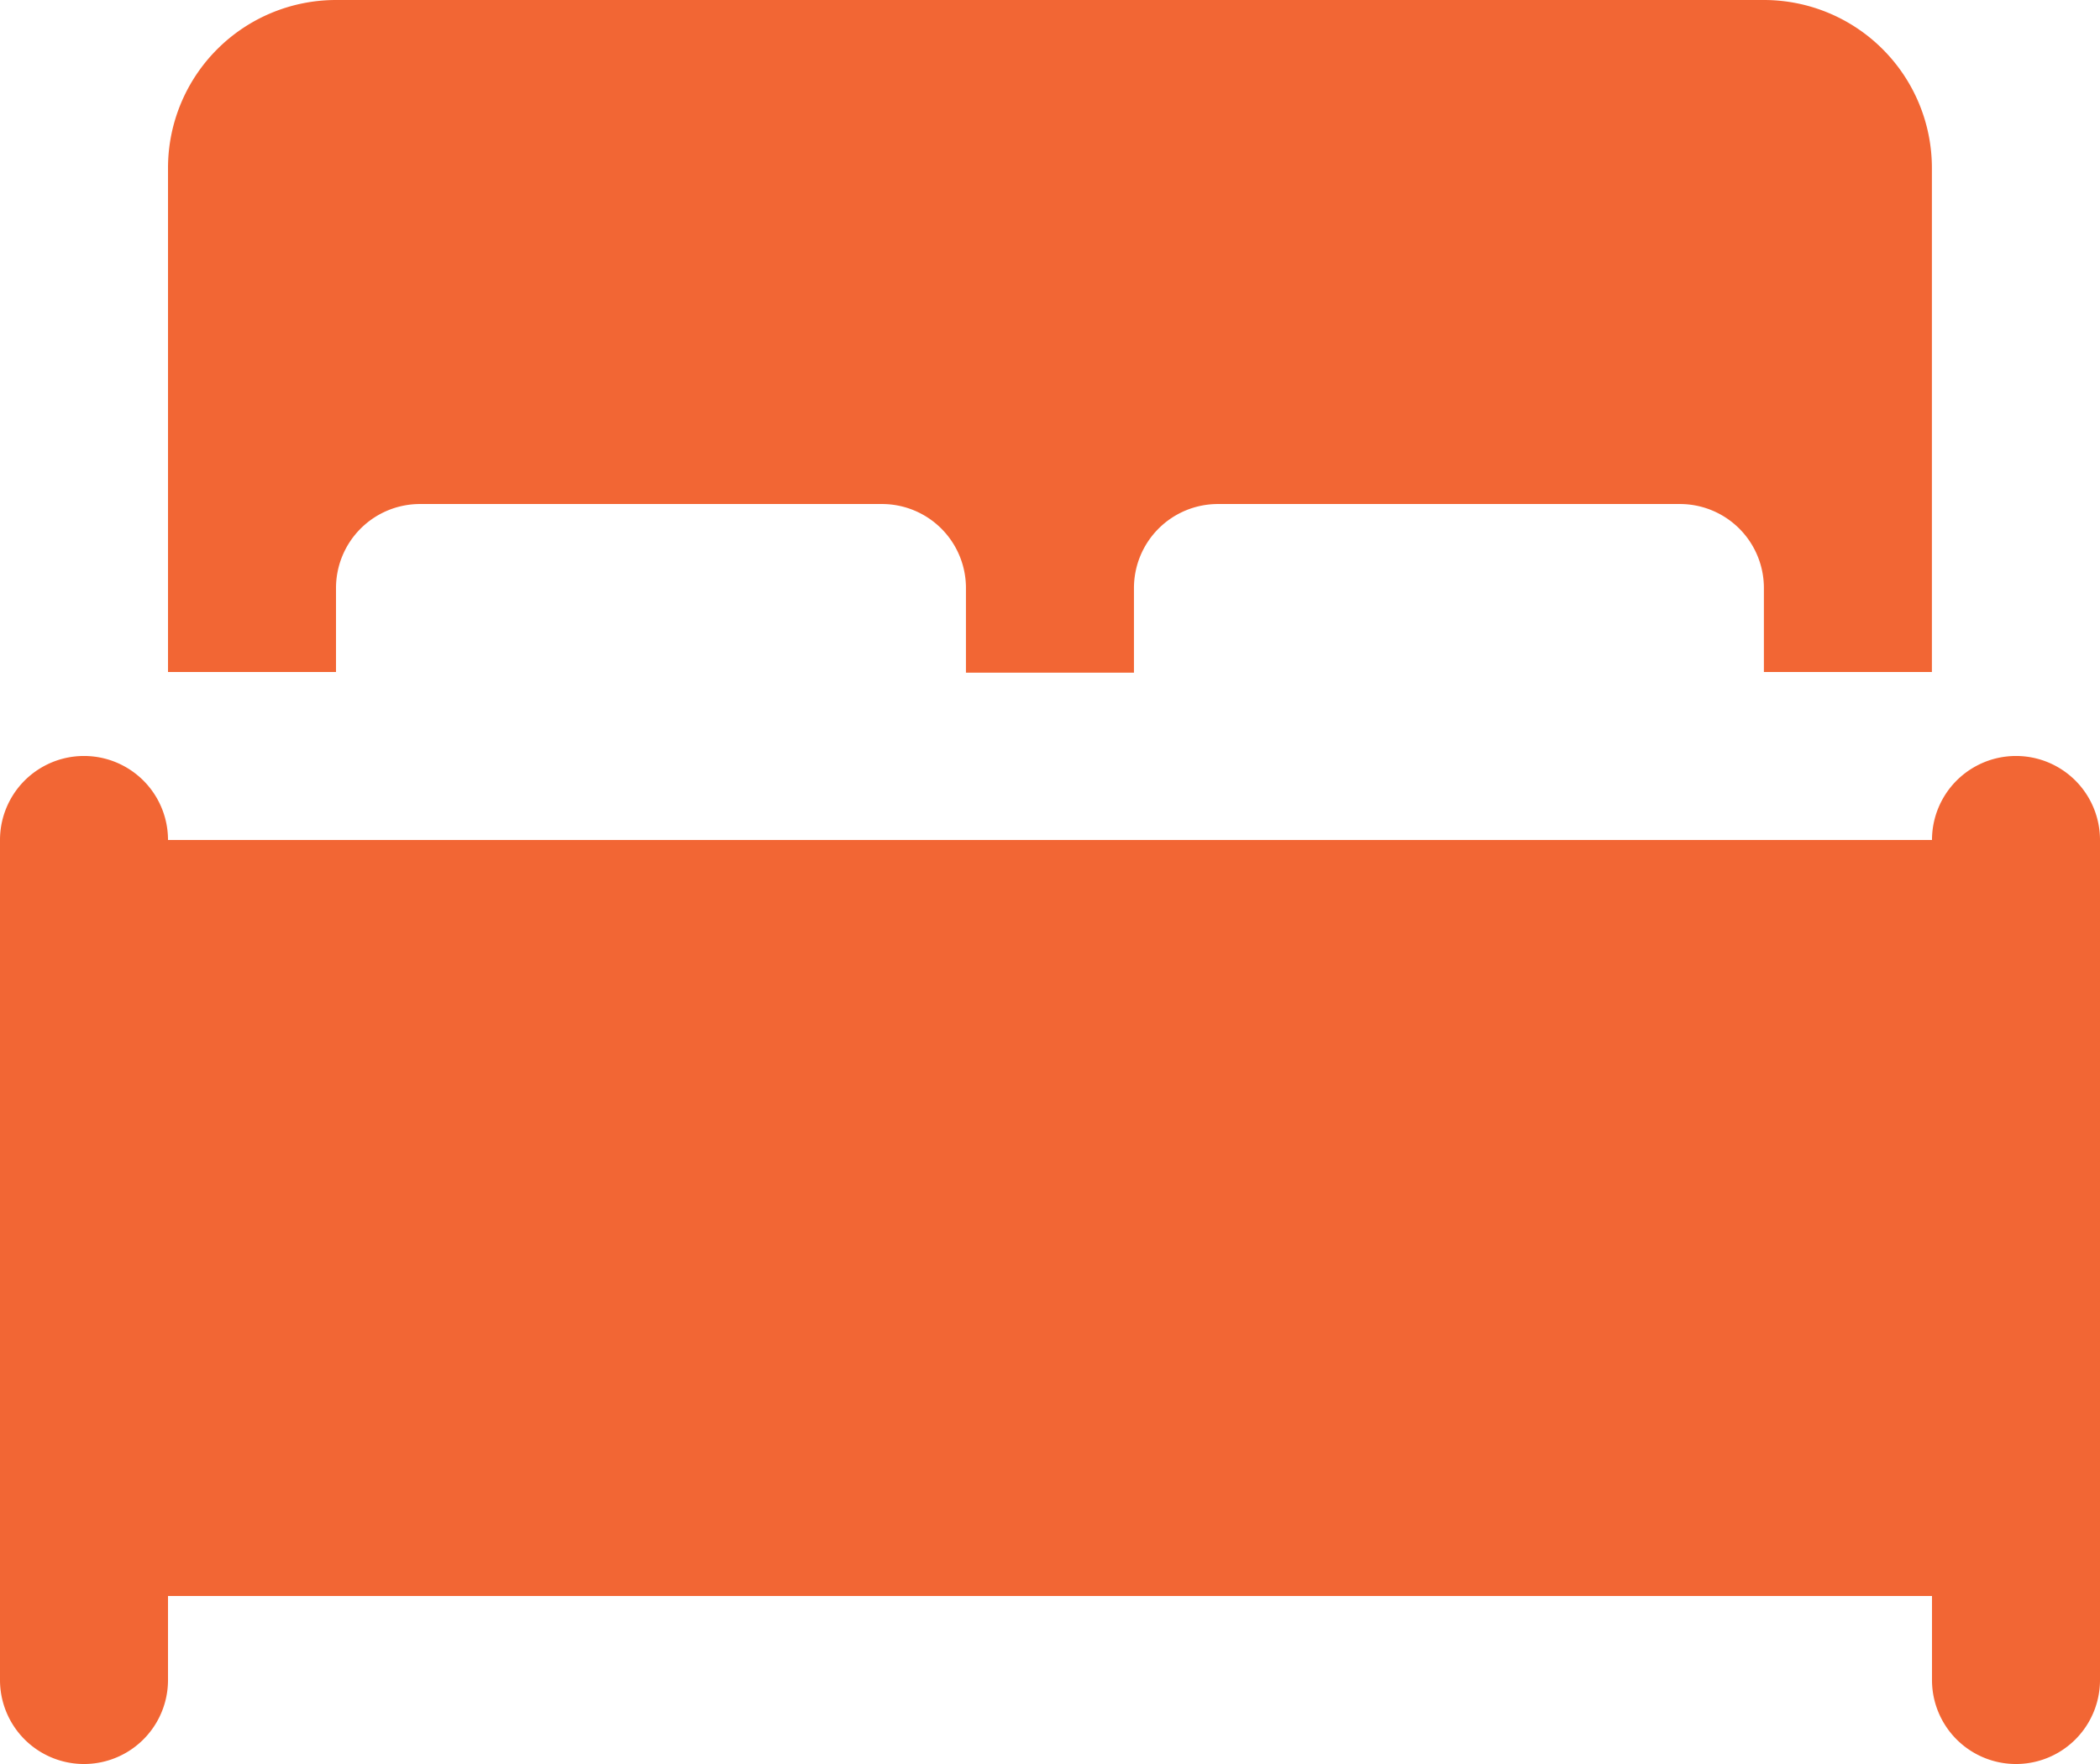
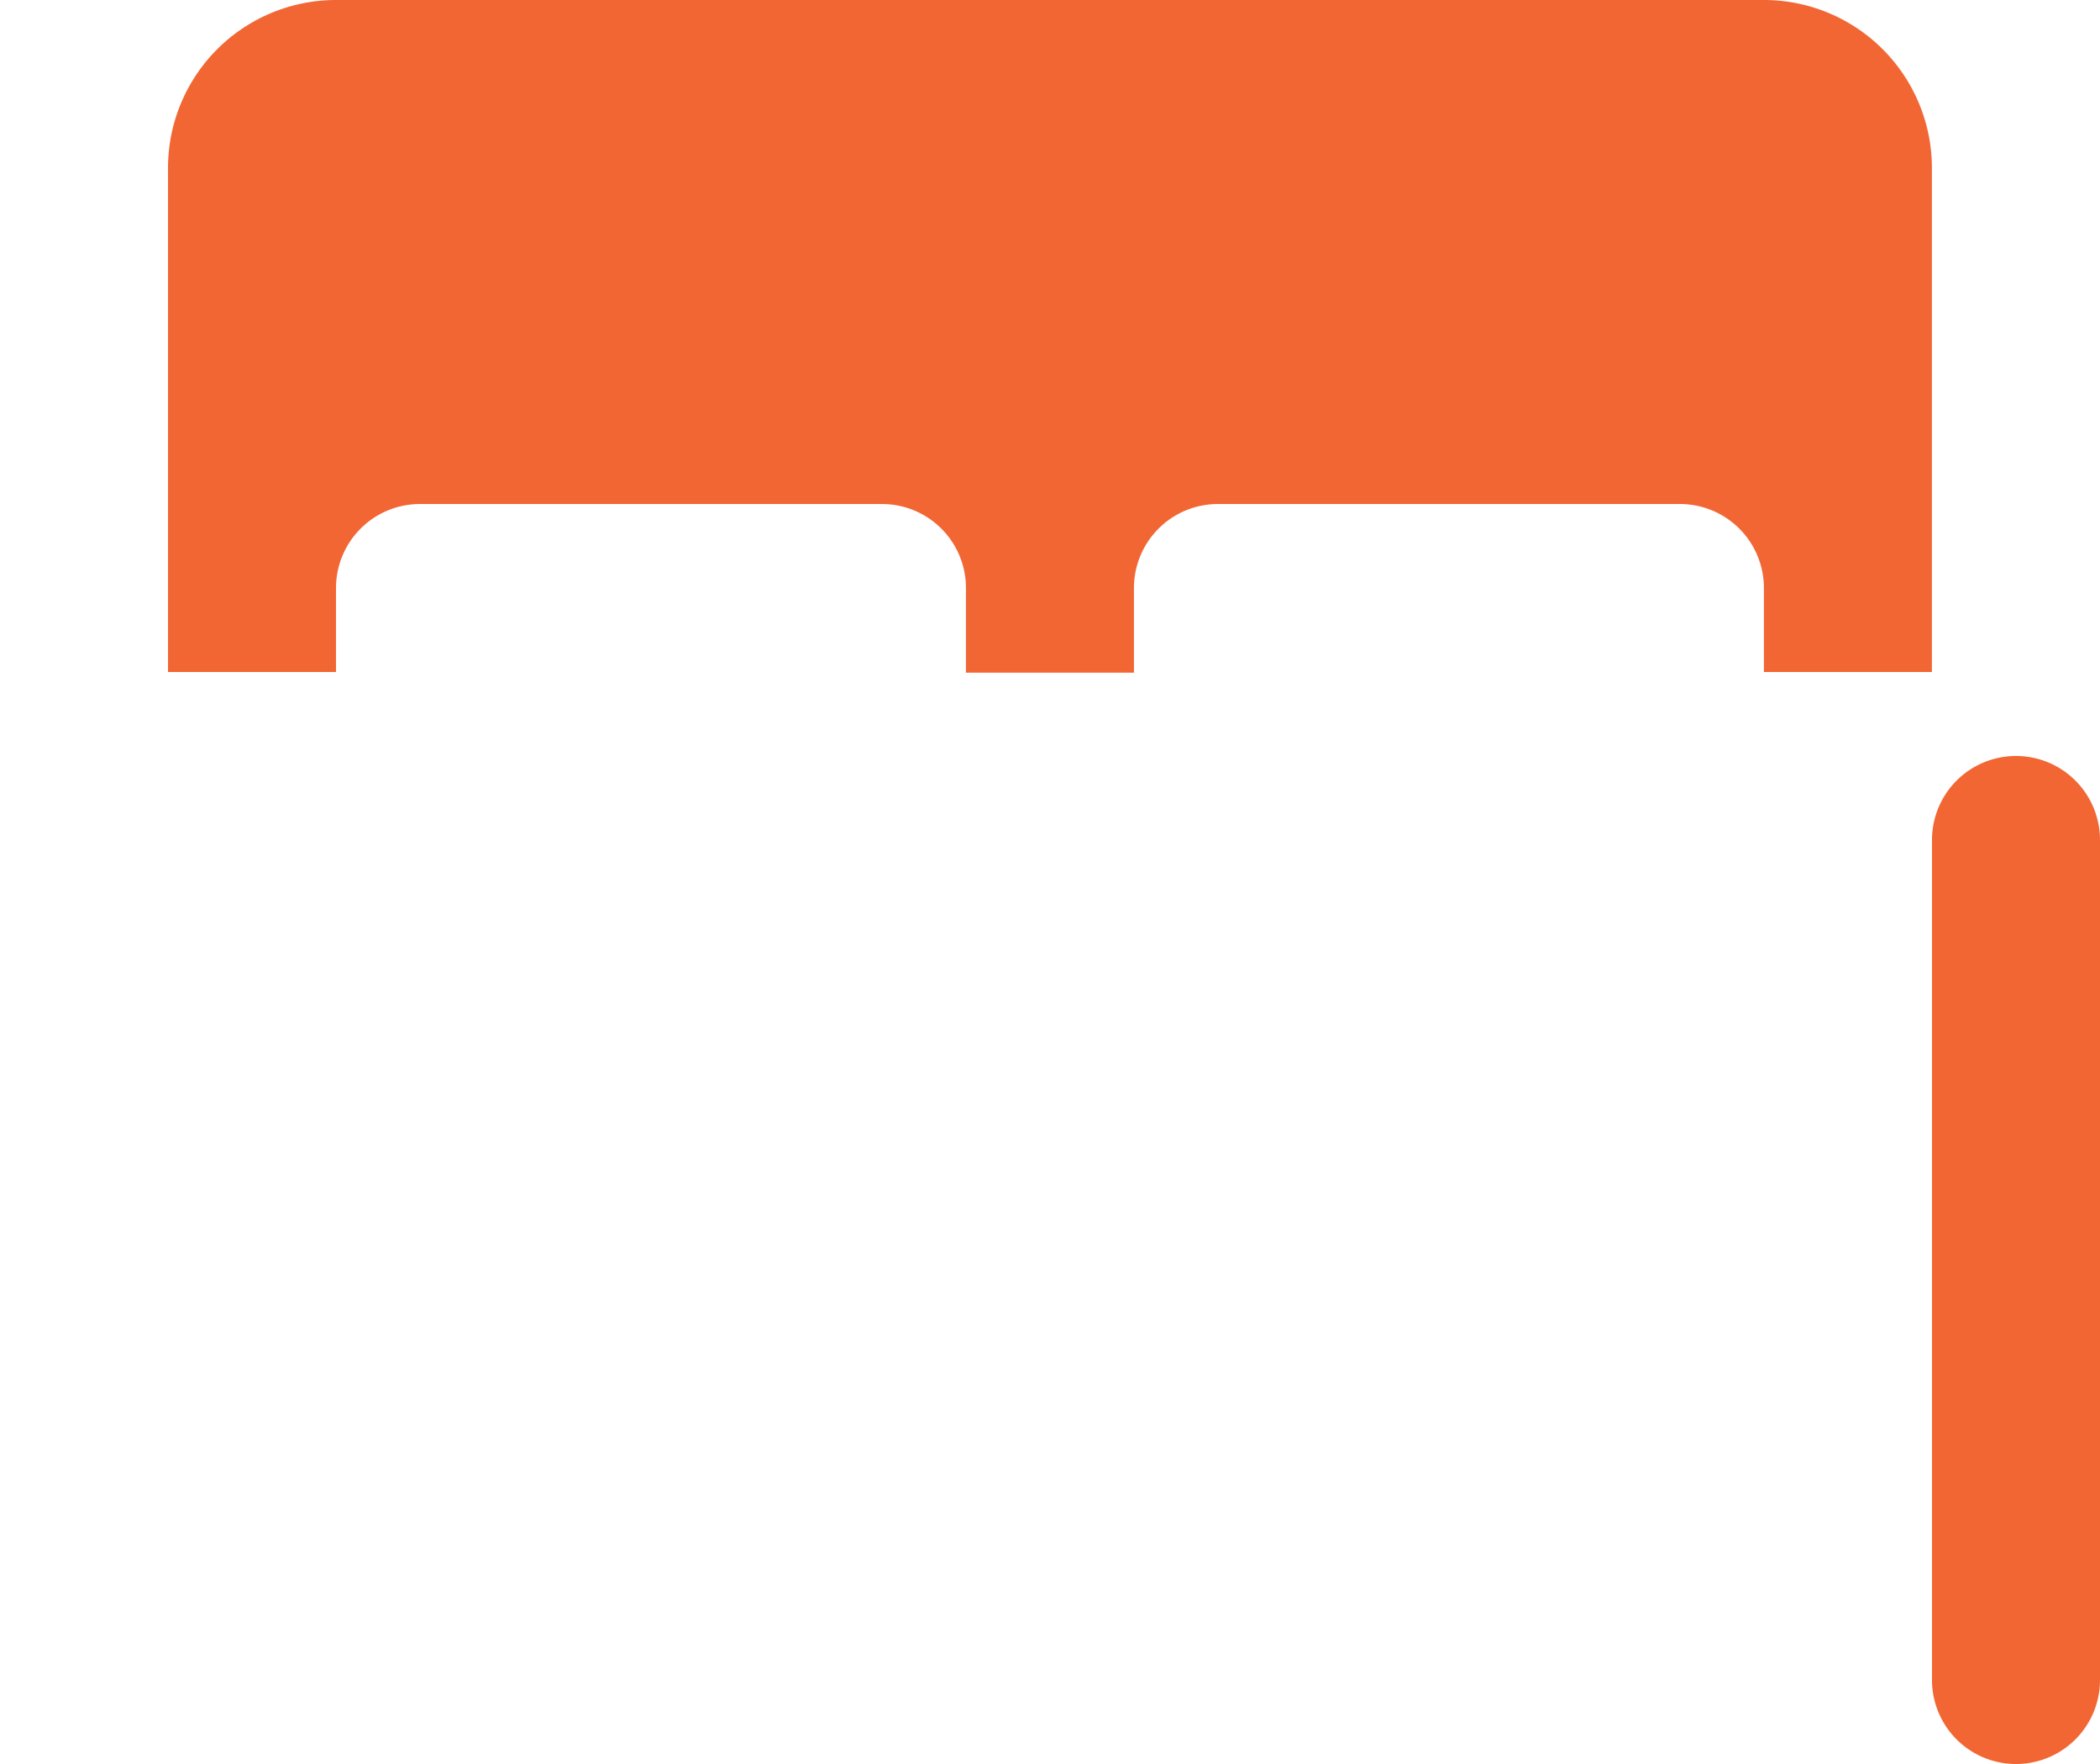
<svg xmlns="http://www.w3.org/2000/svg" width="44.811" height="37.641" viewBox="0 0 44.811 37.641">
  <g id="Group_13079" data-name="Group 13079" transform="translate(-2 -4)">
-     <path id="Path_9919" data-name="Path 9919" d="M5.585,14.792V32.717a1.792,1.792,0,1,1-3.585,0V14.792a1.792,1.792,0,0,1,3.585,0Z" transform="translate(0 7.132)" fill="#f26634" />
-     <path id="Path_9920" data-name="Path 9920" d="M2,14H46.811V30.132H2Z" transform="translate(0 7.924)" fill="#f26634" />
+     <path id="Path_9920" data-name="Path 9920" d="M2,14H46.811H2Z" transform="translate(0 7.924)" fill="#f26634" />
    <path id="Path_9921" data-name="Path 9921" d="M4,7.585V18.339H7.585V16.547a1.792,1.792,0,0,1,1.792-1.792h9.858a1.792,1.792,0,0,1,1.792,1.792v1.807h3.585V16.547a1.792,1.792,0,0,1,1.792-1.792h9.858a1.792,1.792,0,0,1,1.792,1.792v1.792h3.585V7.585A3.585,3.585,0,0,0,38.056,4H7.585A3.585,3.585,0,0,0,4,7.585Z" transform="translate(1.585 0)" fill="#f26634" />
    <path id="Path_9922" data-name="Path 9922" d="M28.585,14.792V32.717a1.792,1.792,0,1,1-3.585,0V14.792a1.792,1.792,0,0,1,3.585,0Z" transform="translate(18.226 7.132)" fill="#f26634" />
  </g>
</svg>